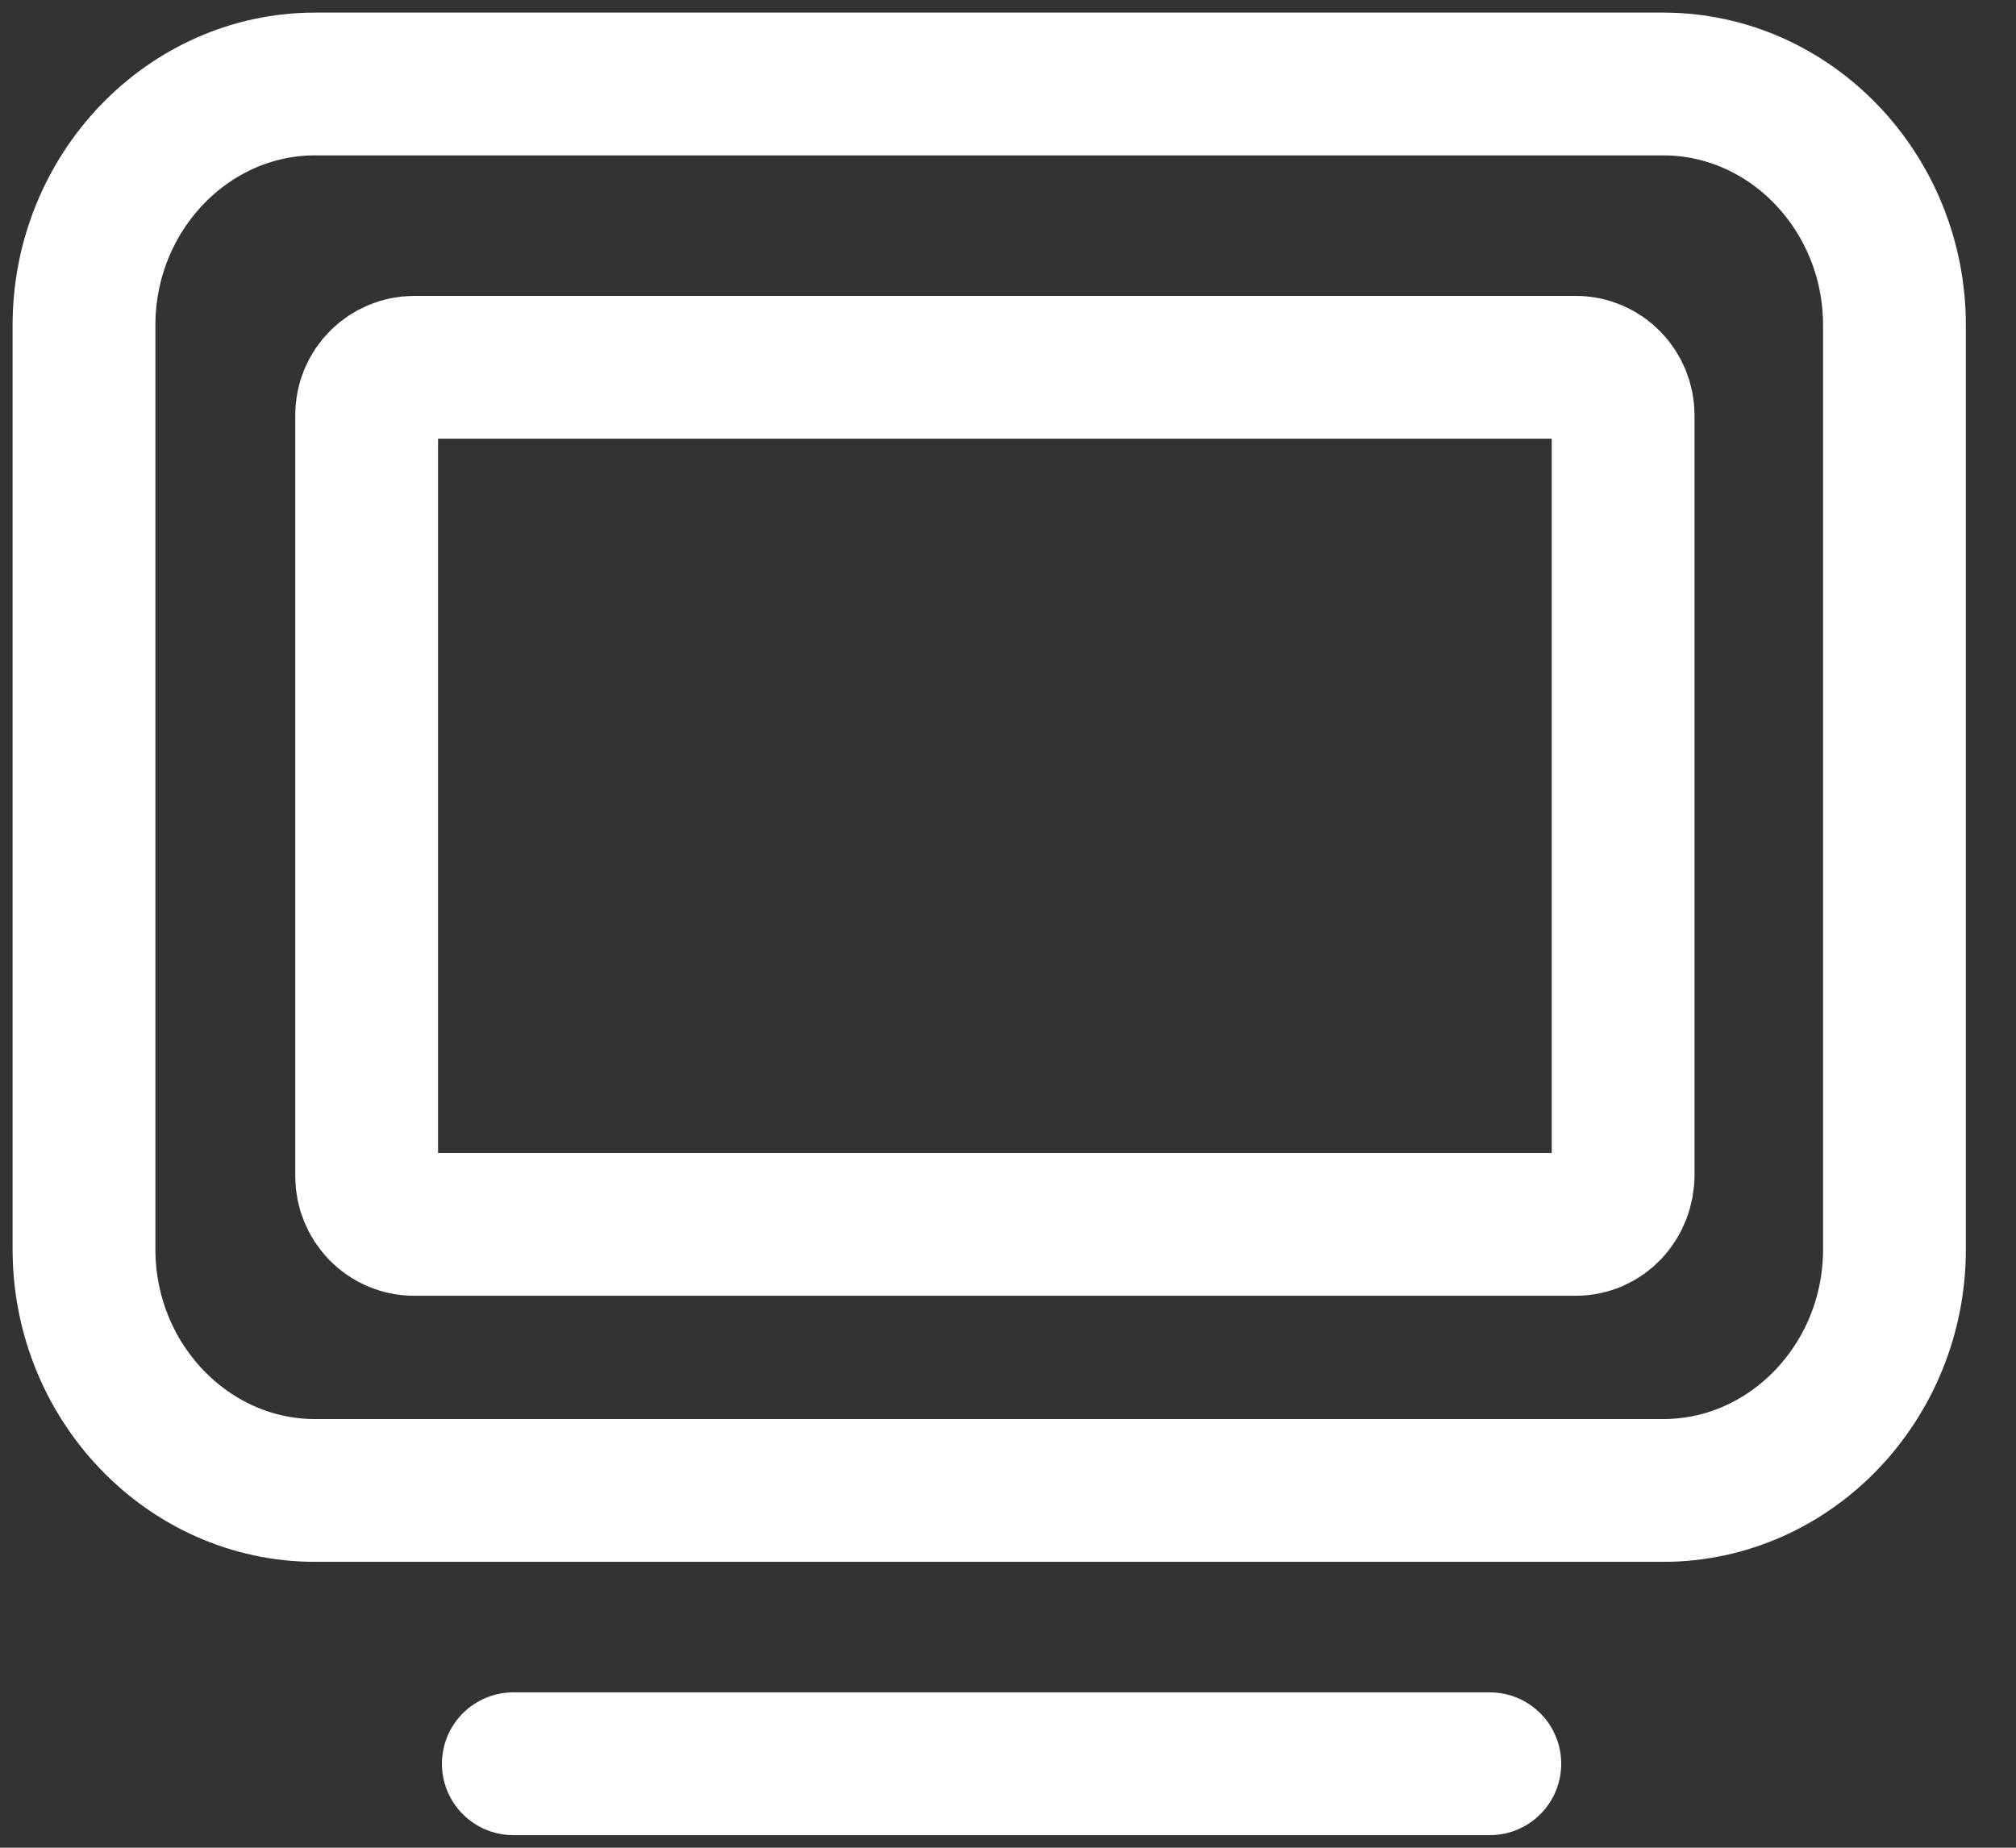
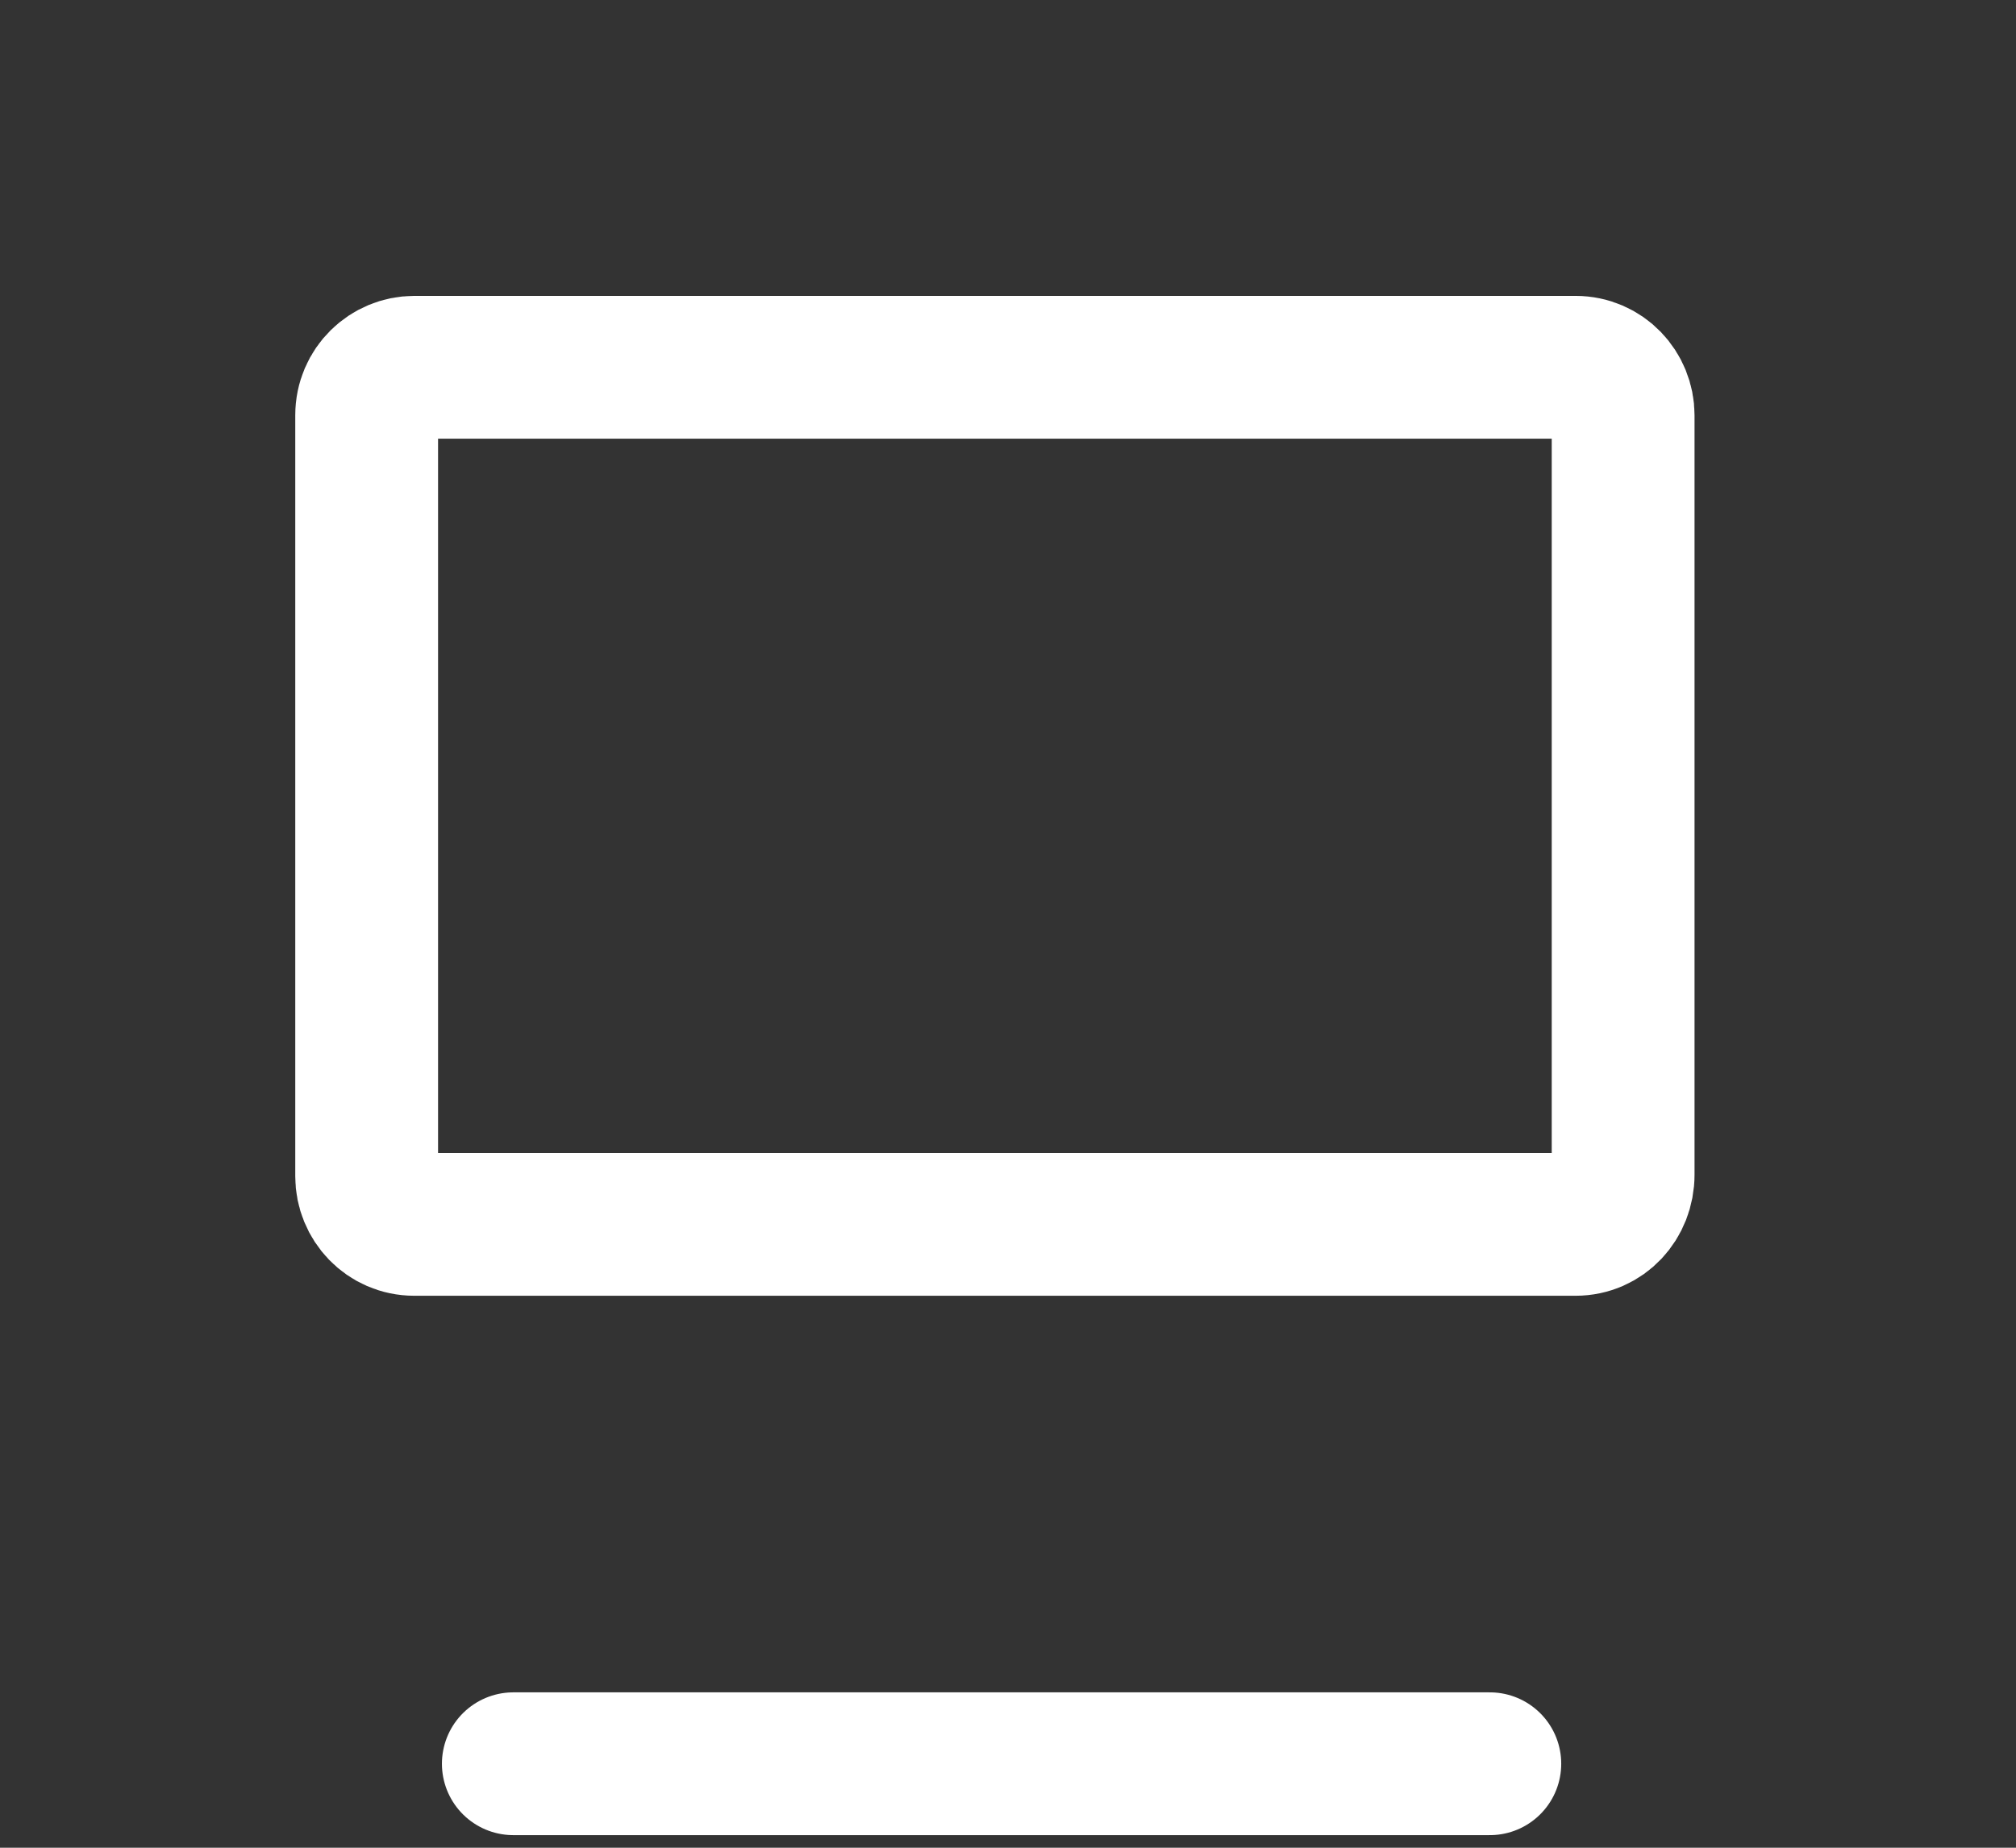
<svg xmlns="http://www.w3.org/2000/svg" width="24" height="22" viewBox="0 0 24 22" fill="none">
  <rect x="0" y="0" width="24" height="22" fill="#333333" stroke="none" />
-   <path d="M19.801 17.746H3.751C2.238 17.746 1 16.455 1 14.876V3.871C1 2.292 2.238 1 3.751 1H19.801C21.315 1 22.553 2.292 22.553 3.871V14.876C22.553 16.455 21.315 17.746 19.801 17.746Z" stroke="white" stroke-width="1.7" stroke-miterlimit="10" />
  <path d="M18.756 14.578H4.932C4.608 14.578 4.365 14.312 4.365 14.006V4.945C4.365 4.618 4.628 4.373 4.932 4.373H18.756C19.08 4.373 19.323 4.638 19.323 4.945V13.986C19.323 14.312 19.08 14.578 18.756 14.578Z" stroke="white" stroke-width="1.7" stroke-miterlimit="10" />
  <path d="M6.111 21H17.736" stroke="white" stroke-width="1.7" stroke-miterlimit="10" stroke-linecap="round" stroke-linejoin="round" />
</svg>